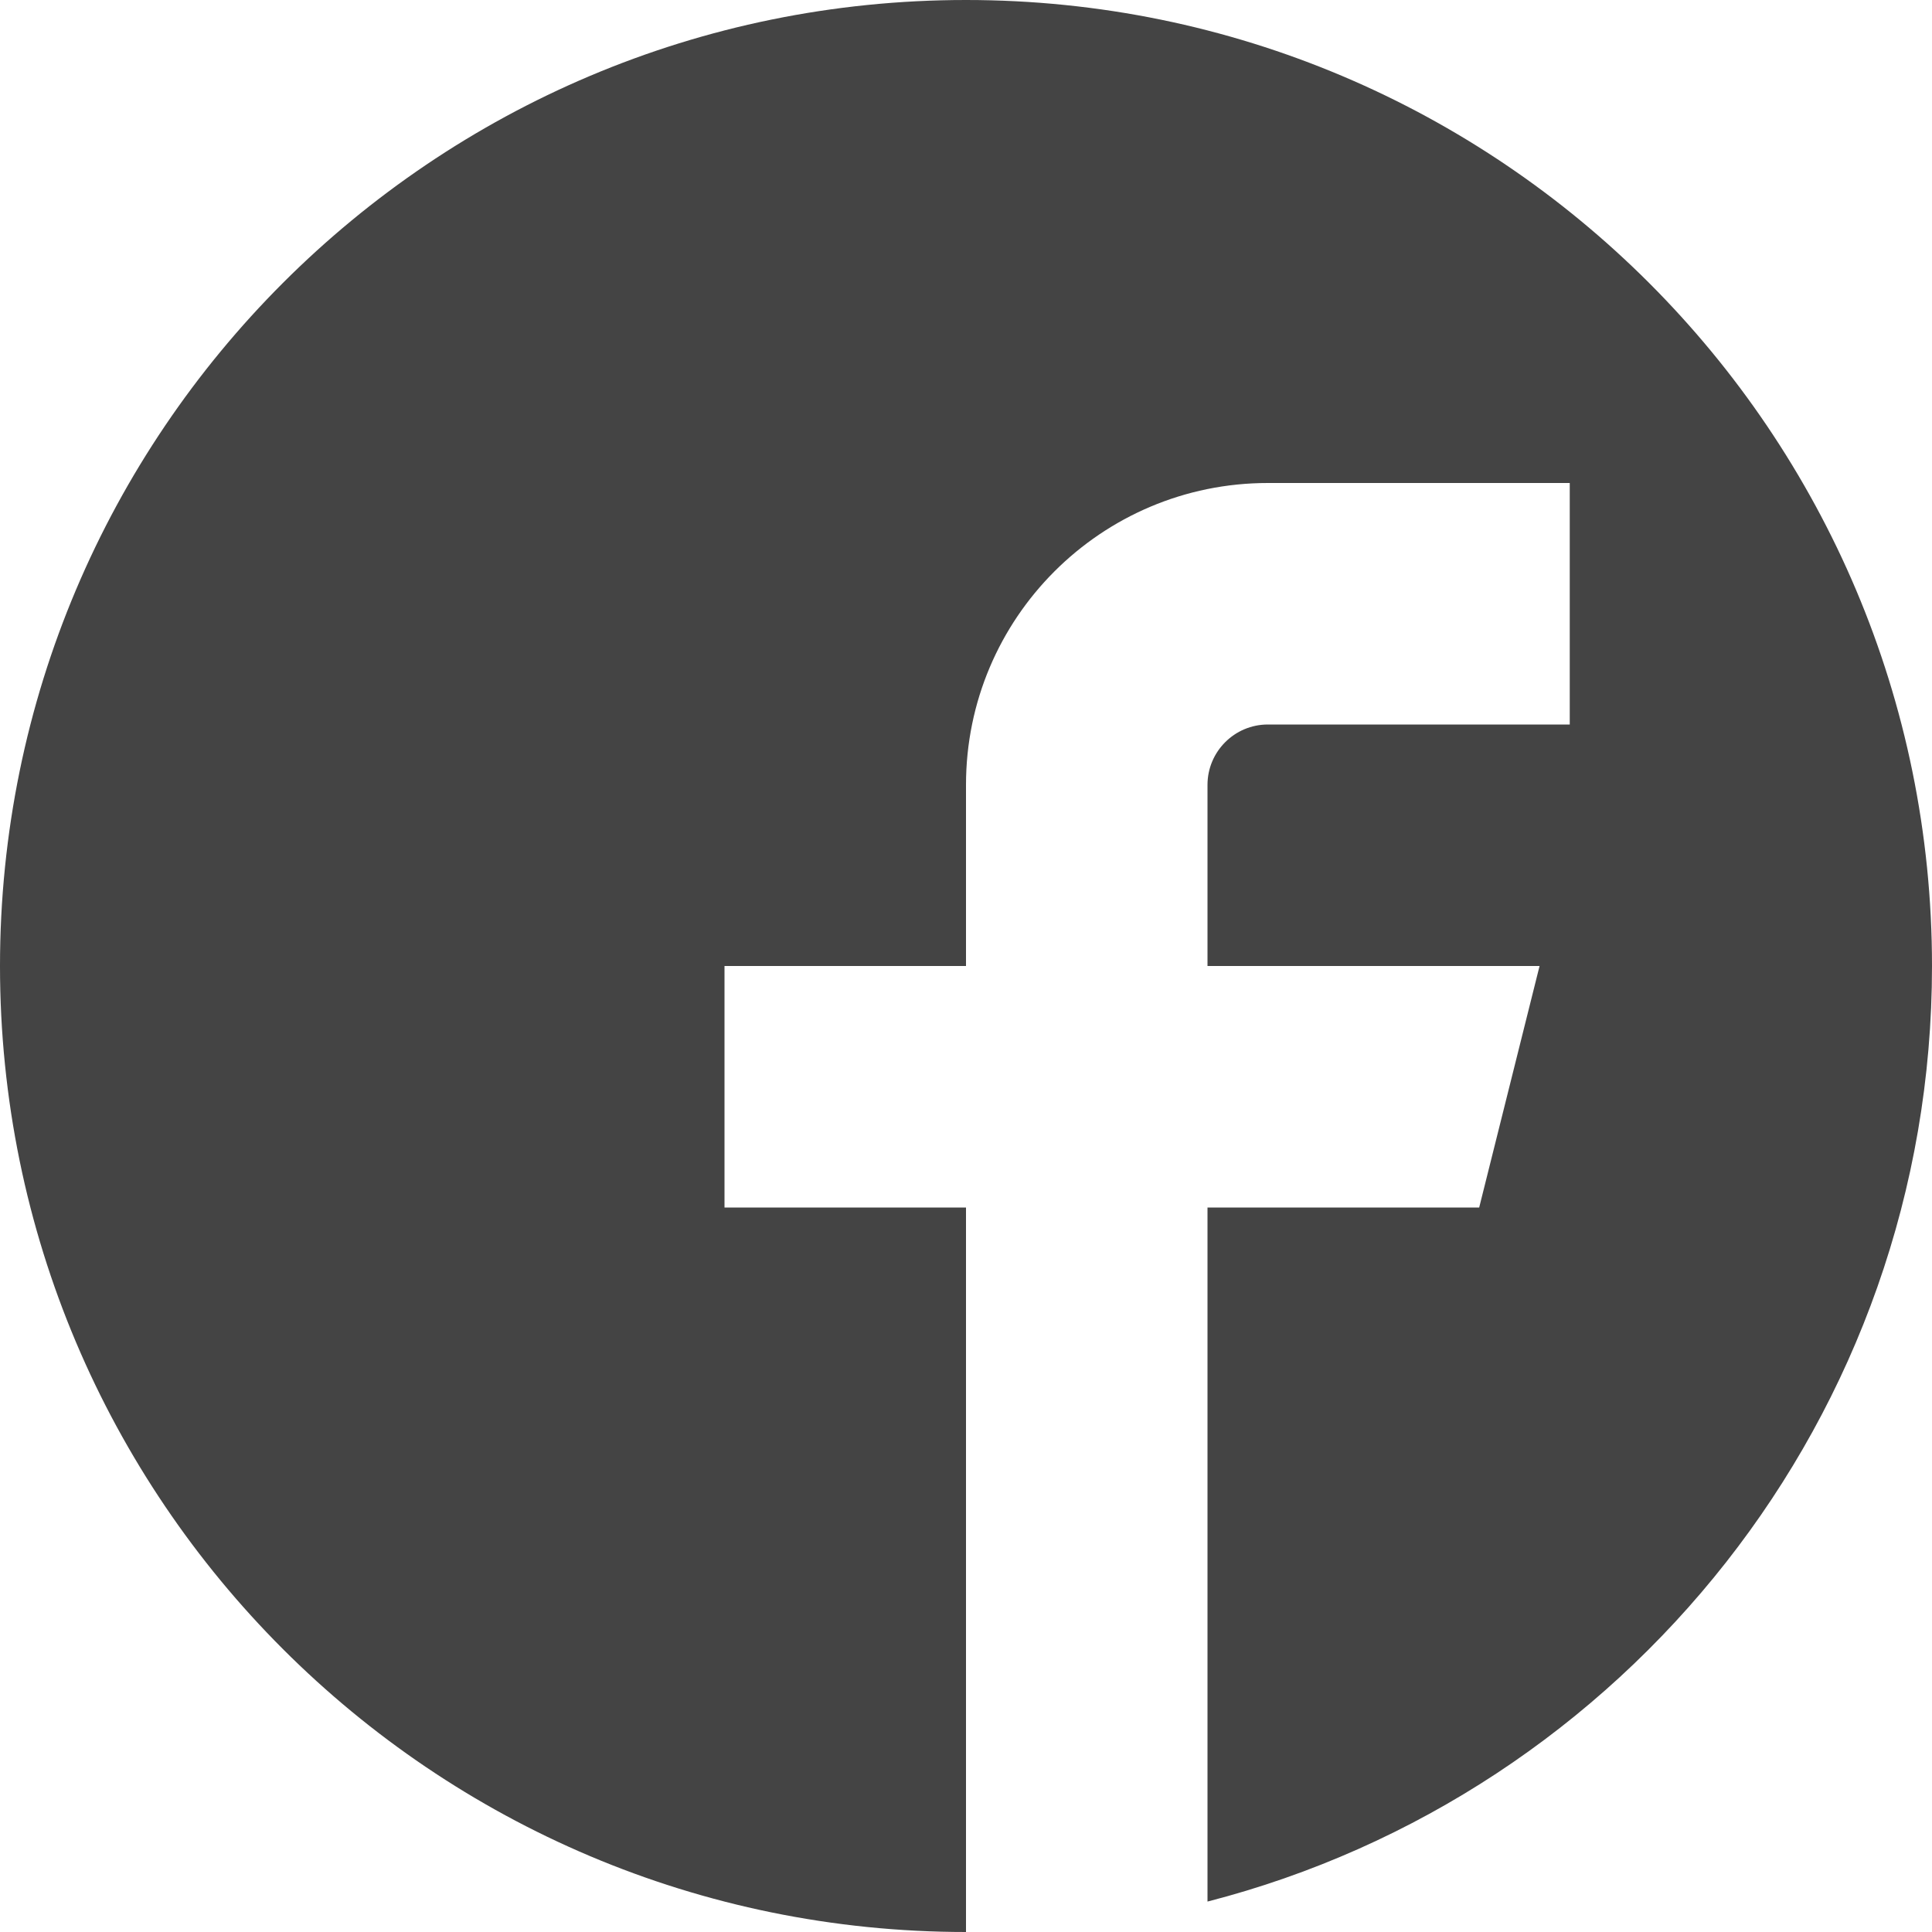
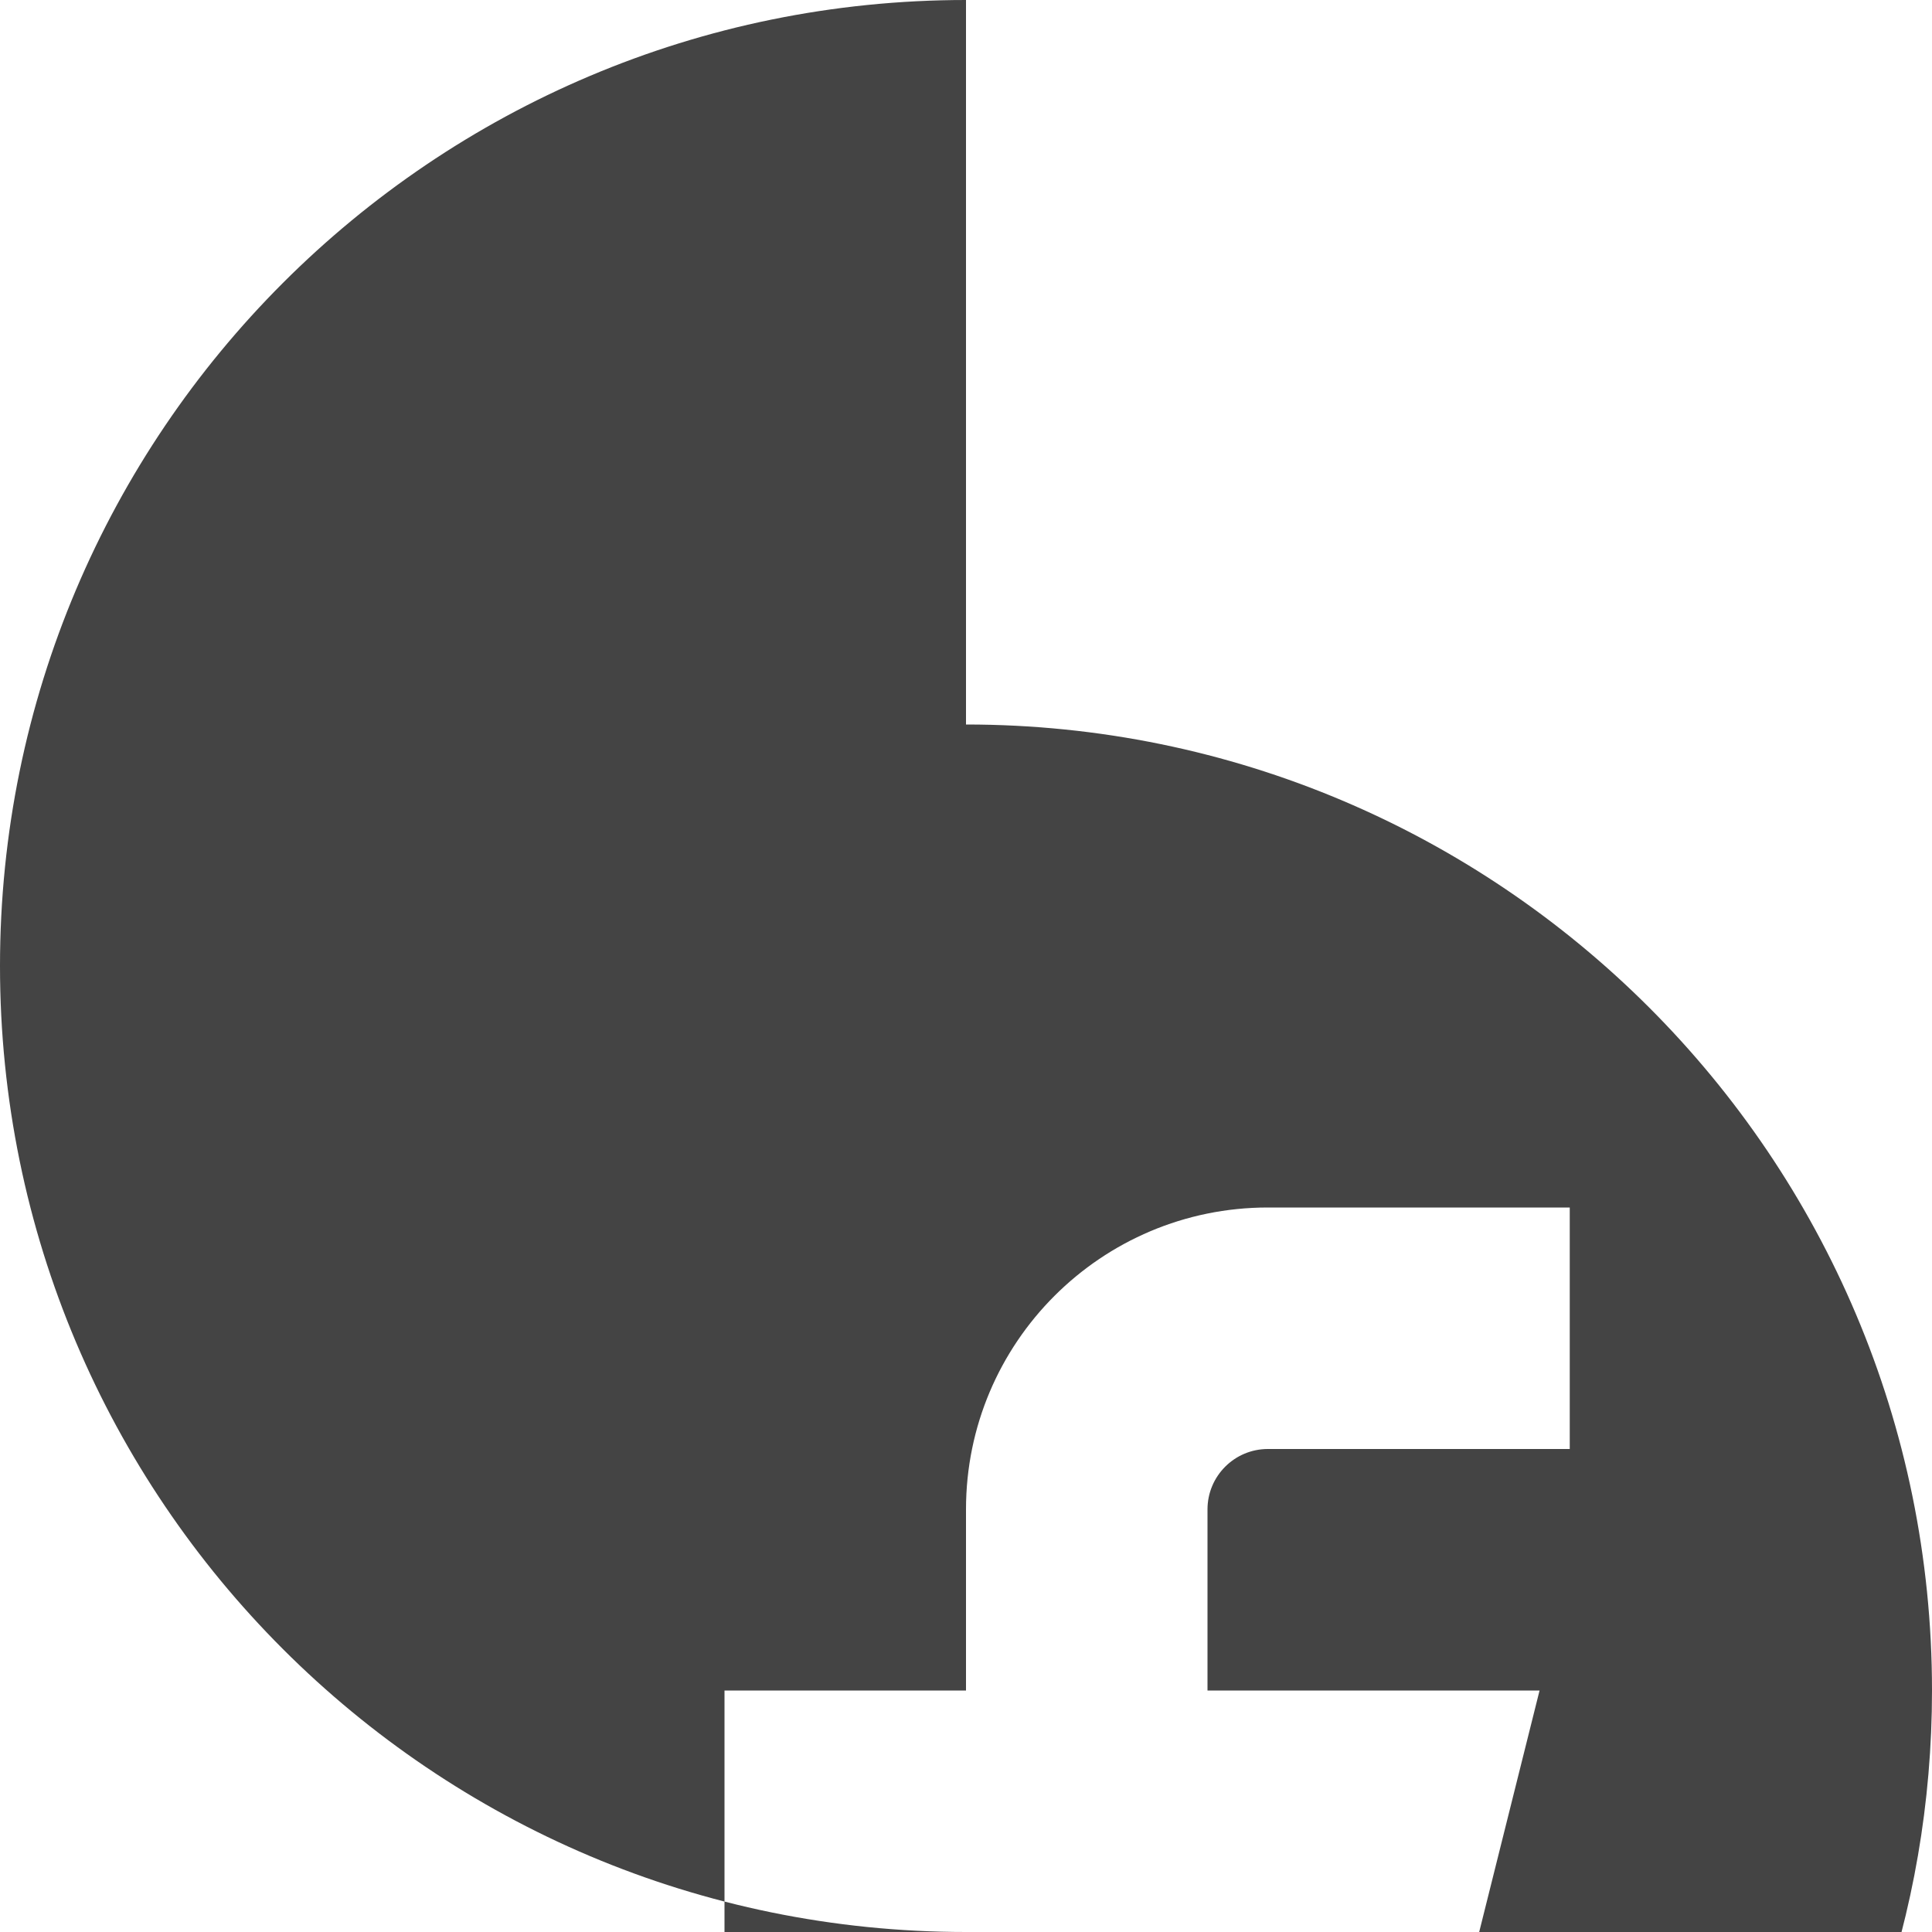
<svg xmlns="http://www.w3.org/2000/svg" version="1.1" width="32" height="32" viewBox="0 0 32 32">
-   <path d="M16 0c-8.837 0-16 7.163-16 16s7.163 16 16 16v-12h-4v-4h4v-3c0-2.761 2.239-5 5-5h5v4h-5c-0.552 0-1 0.448-1 1v3h5.5l-1 4h-4.5v11.496c6.901-1.776 12-8.041 12-15.496 0-8.837-7.163-16-16-16z" fill="#444444" />
+   <path d="M16 0c-8.837 0-16 7.163-16 16s7.163 16 16 16h-4v-4h4v-3c0-2.761 2.239-5 5-5h5v4h-5c-0.552 0-1 0.448-1 1v3h5.5l-1 4h-4.5v11.496c6.901-1.776 12-8.041 12-15.496 0-8.837-7.163-16-16-16z" fill="#444444" />
</svg>